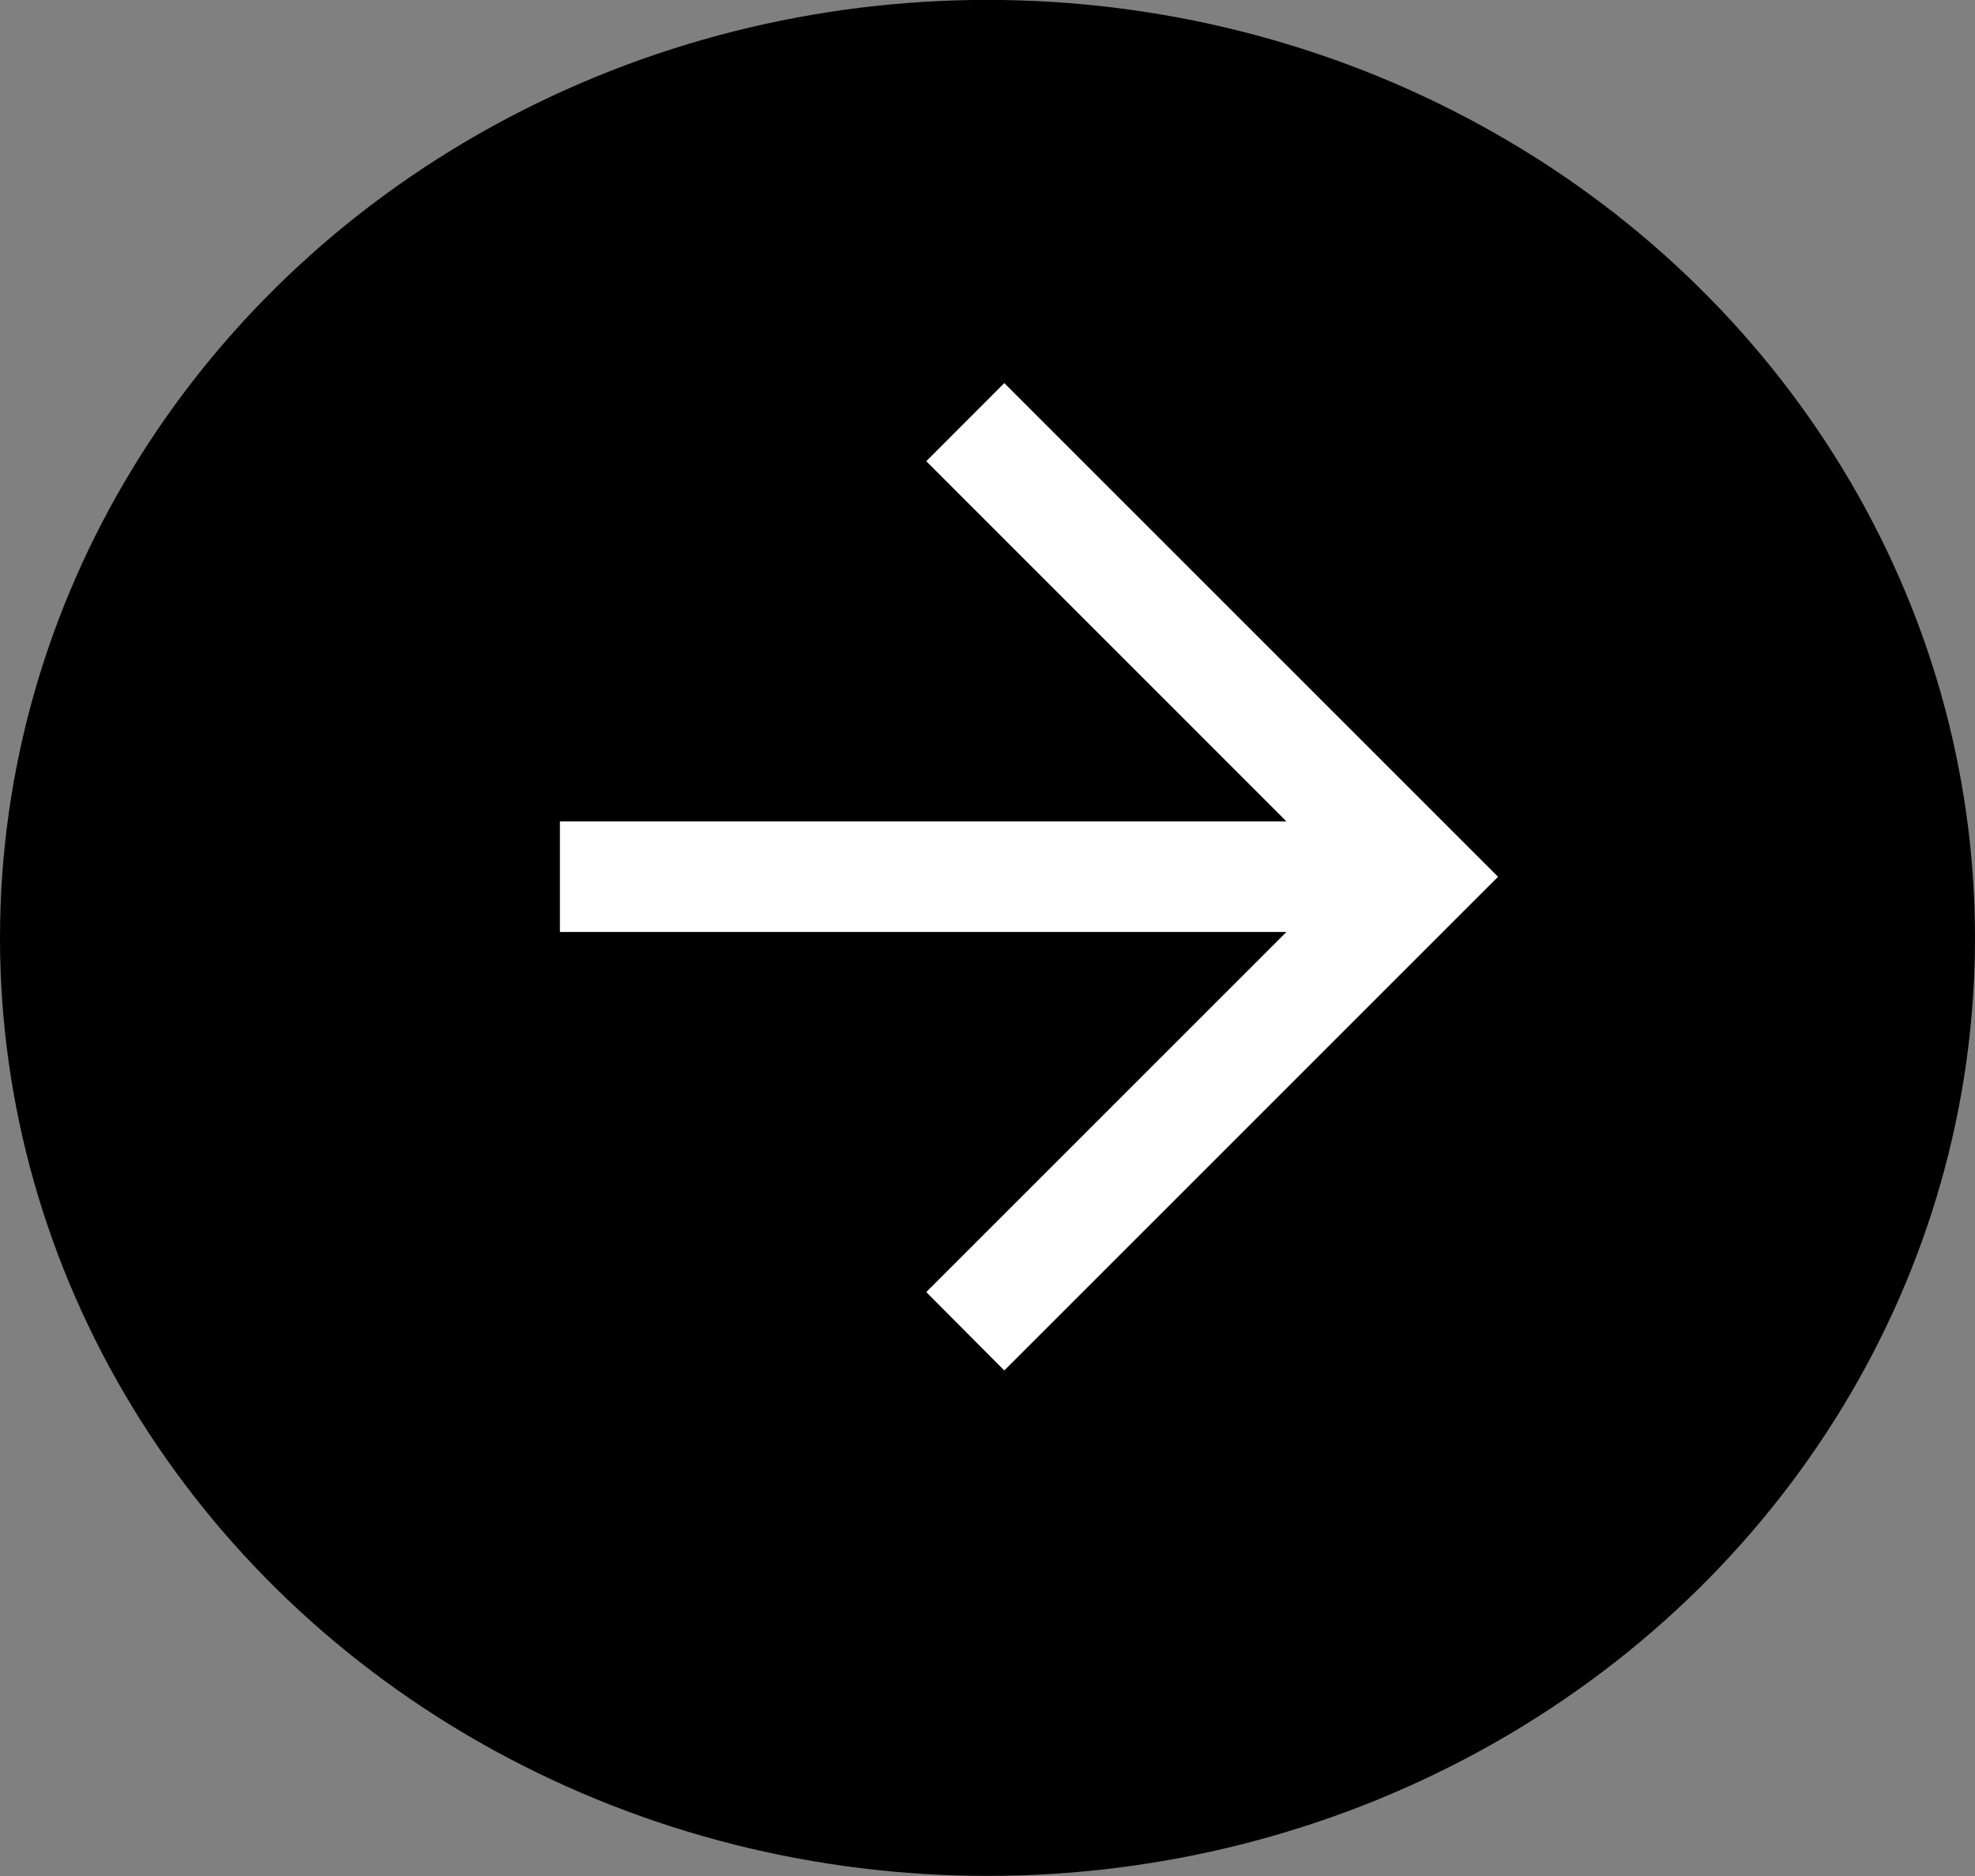
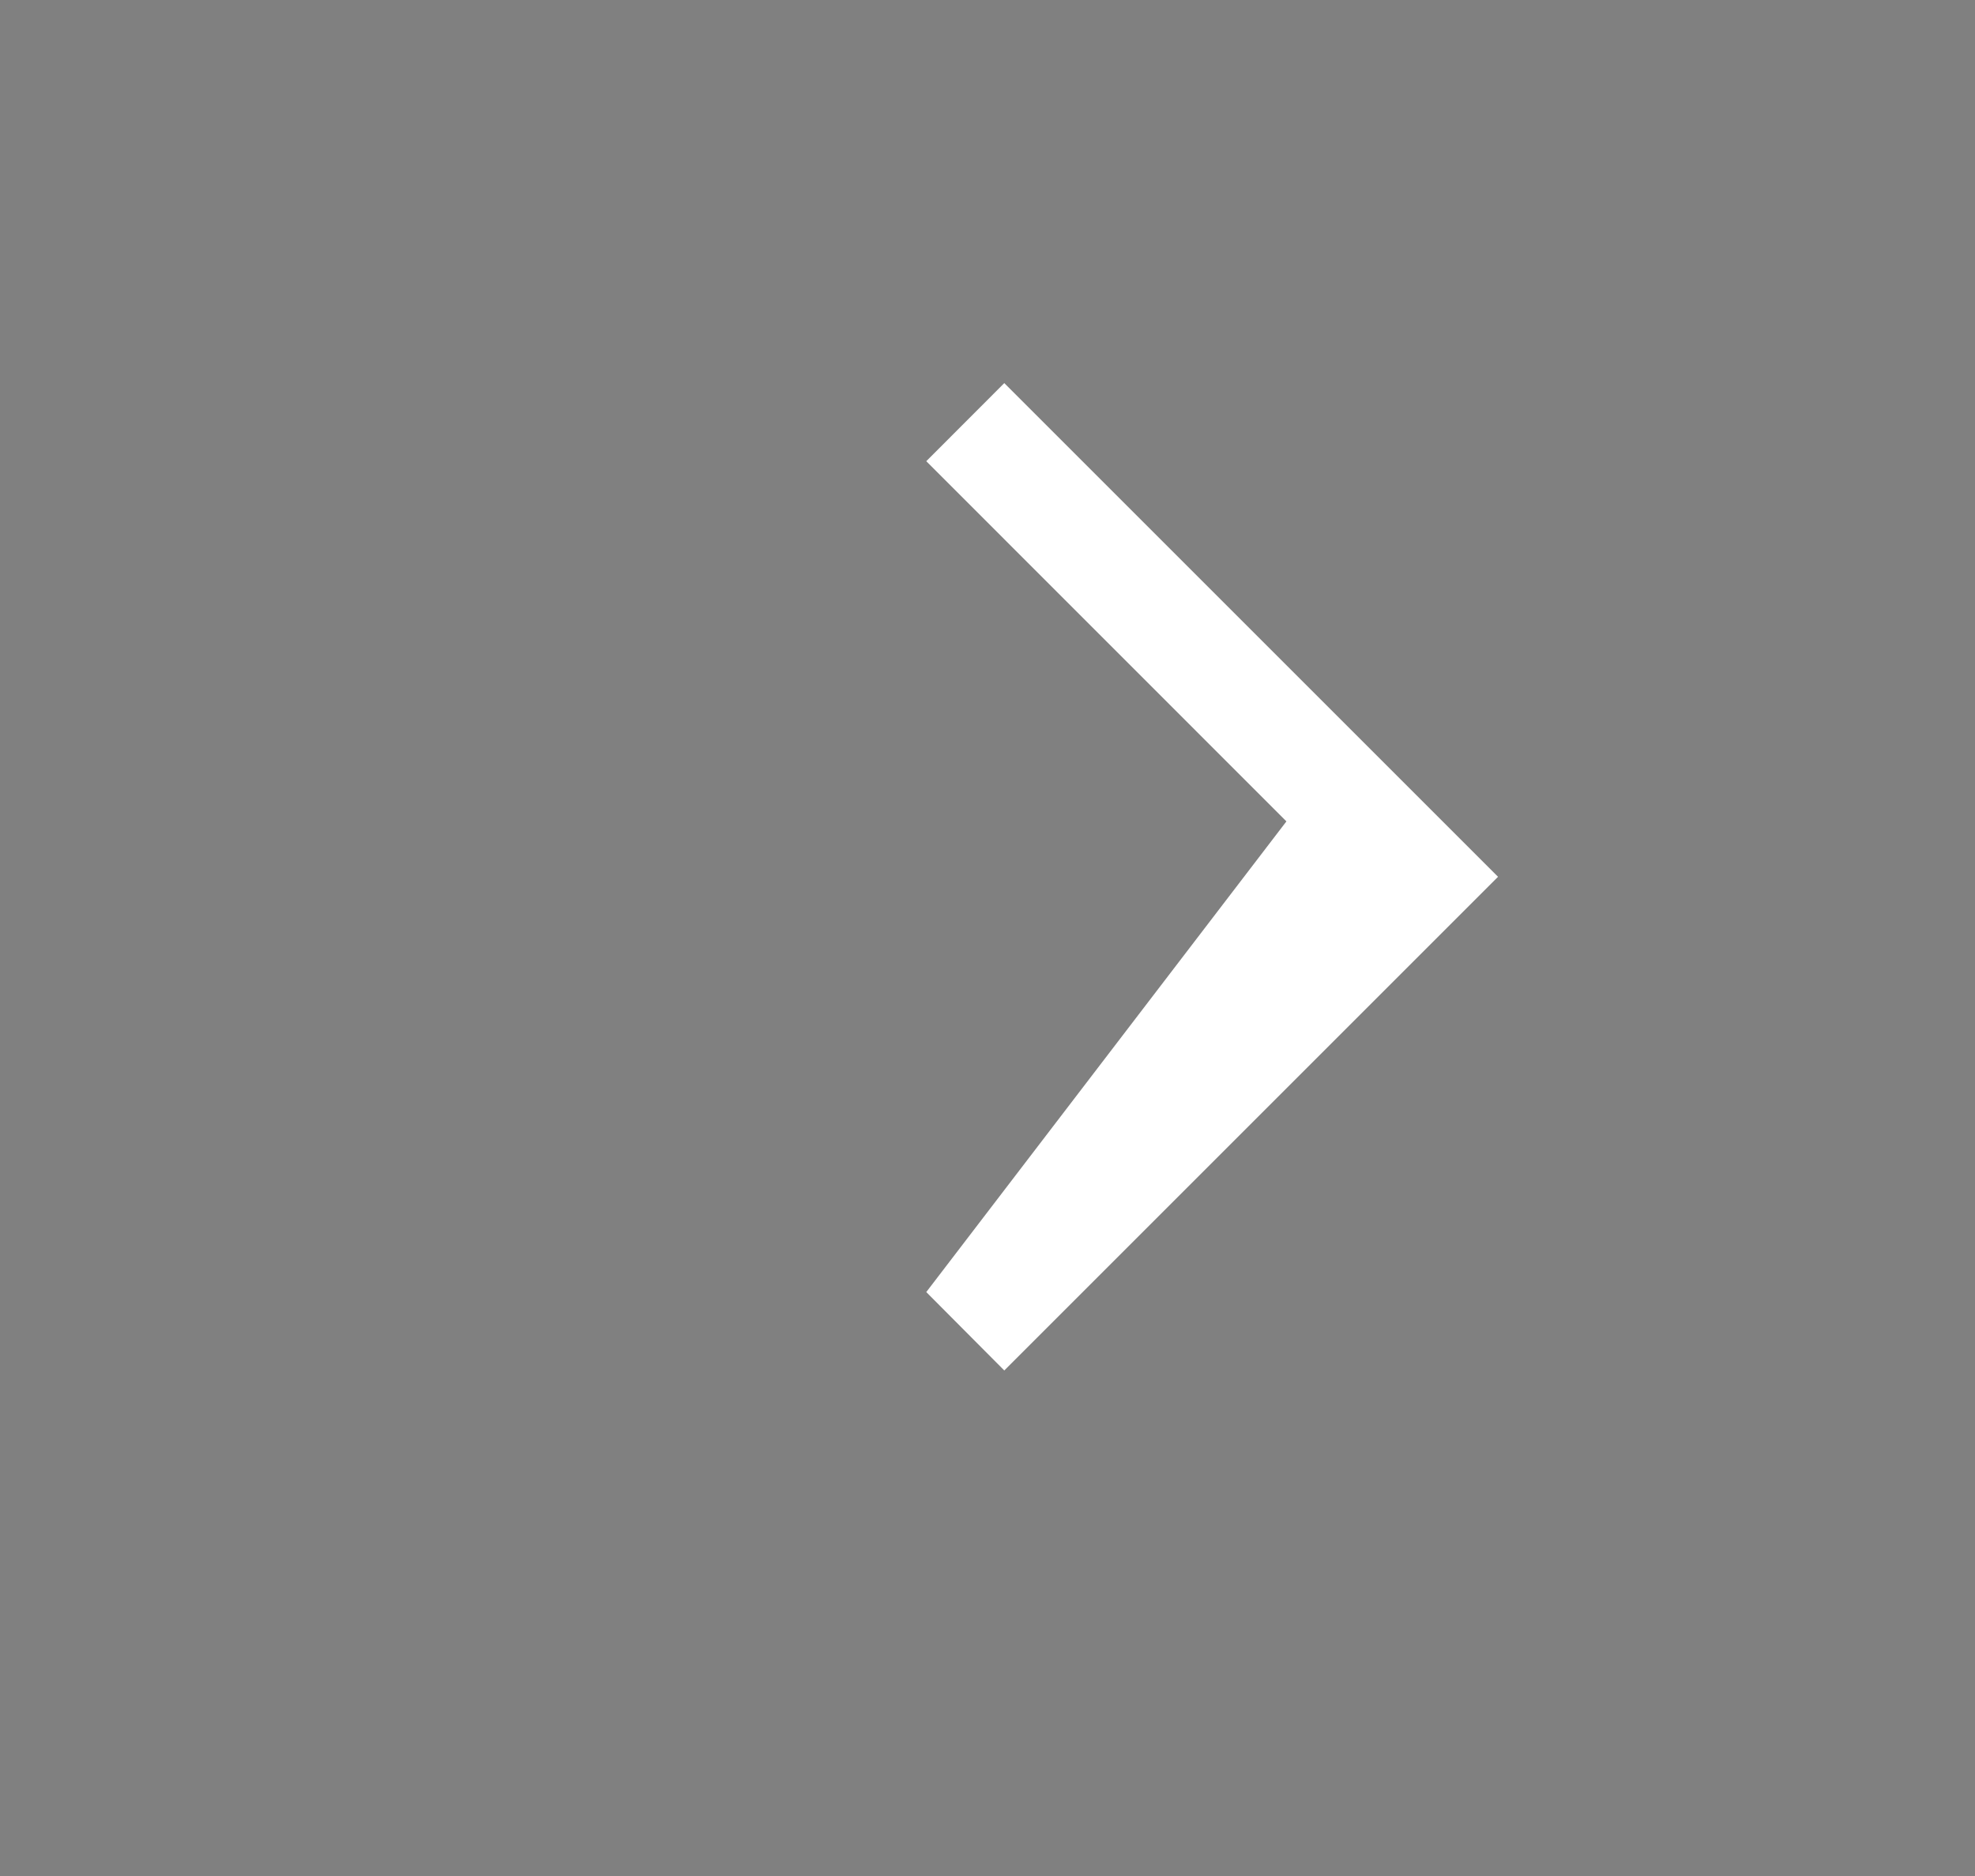
<svg xmlns="http://www.w3.org/2000/svg" width="20" height="19" viewBox="0 0 20 19">
  <rect x="0" y="0" width="20" height="19" fill="#808080" stroke="none" />
  <g id="グループ_232" data-name="グループ 232" transform="translate(0.414 -0.474)">
-     <ellipse id="楕円形_6" data-name="楕円形 6" cx="10" cy="9.5" rx="10" ry="9.5" transform="translate(-0.414 0.473)" />
-     <path id="パス_344" data-name="パス 344" d="M4.5,0,3.71.791,7.357,4.439H0V5.559H7.357L3.71,9.206,4.5,10l5-5Z" transform="translate(5.256 4.354)" fill="#fff" />
+     <path id="パス_344" data-name="パス 344" d="M4.5,0,3.71.791,7.357,4.439H0H7.357L3.71,9.206,4.5,10l5-5Z" transform="translate(5.256 4.354)" fill="#fff" />
  </g>
</svg>